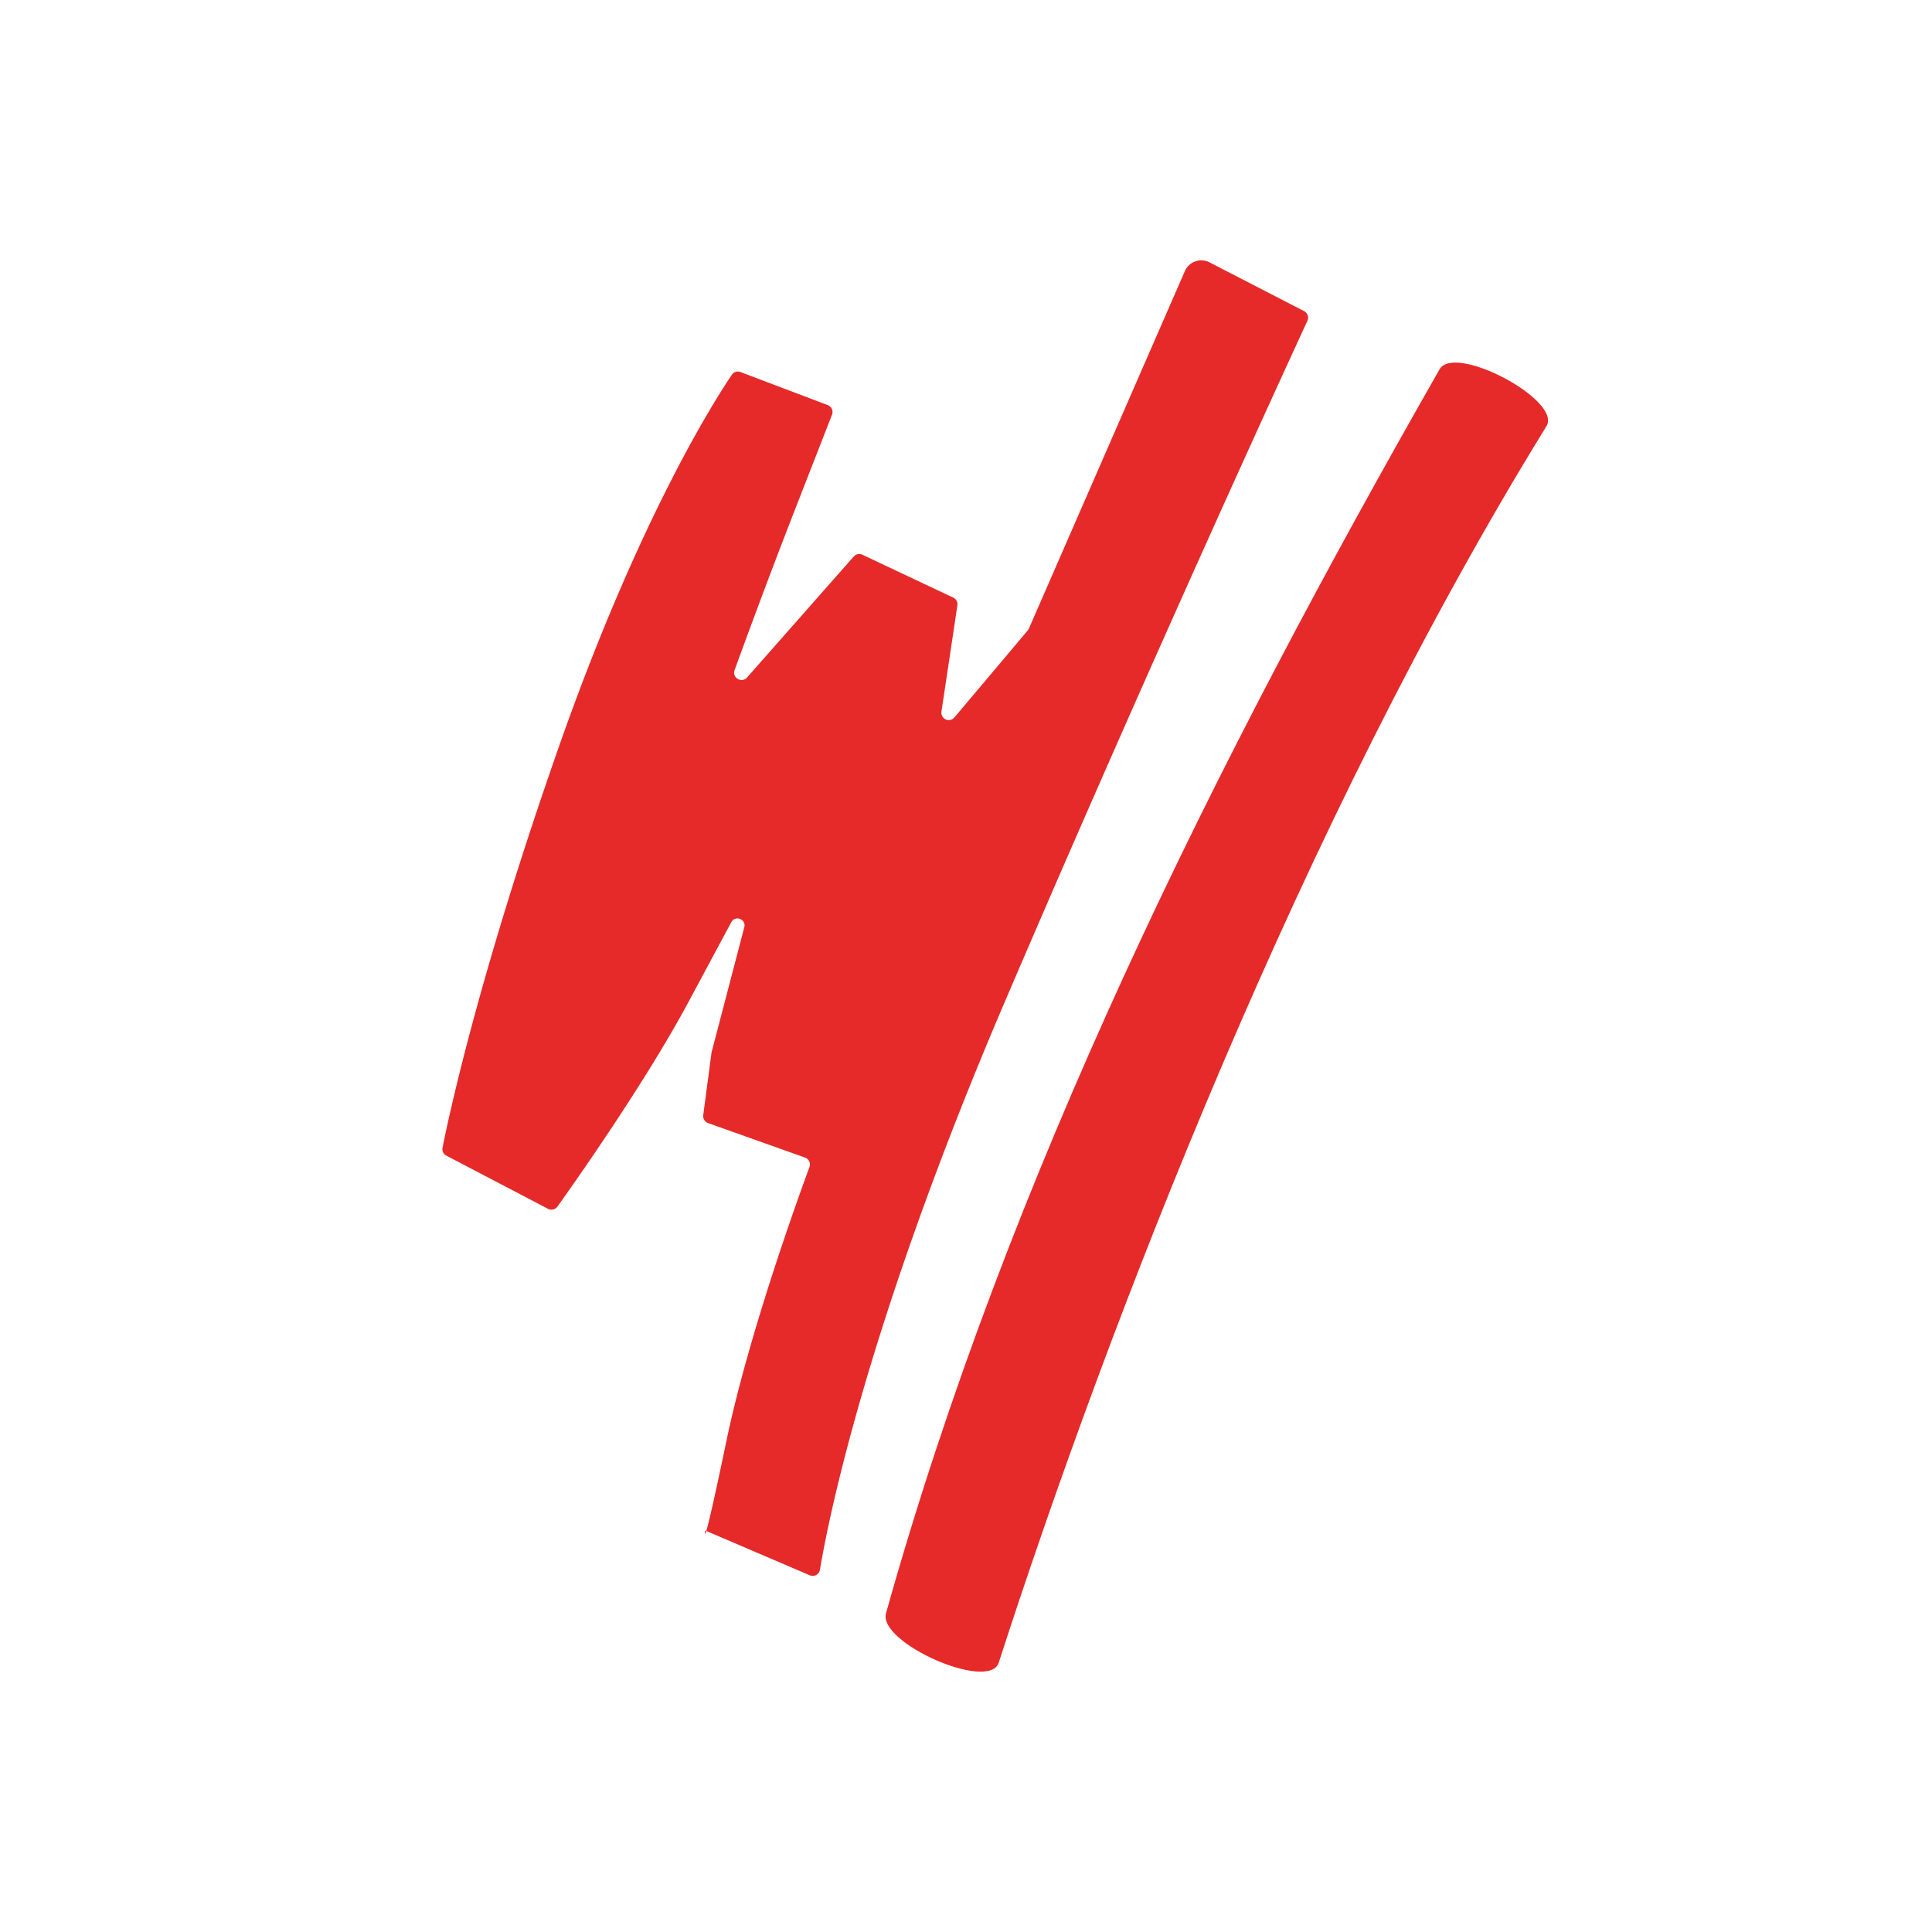
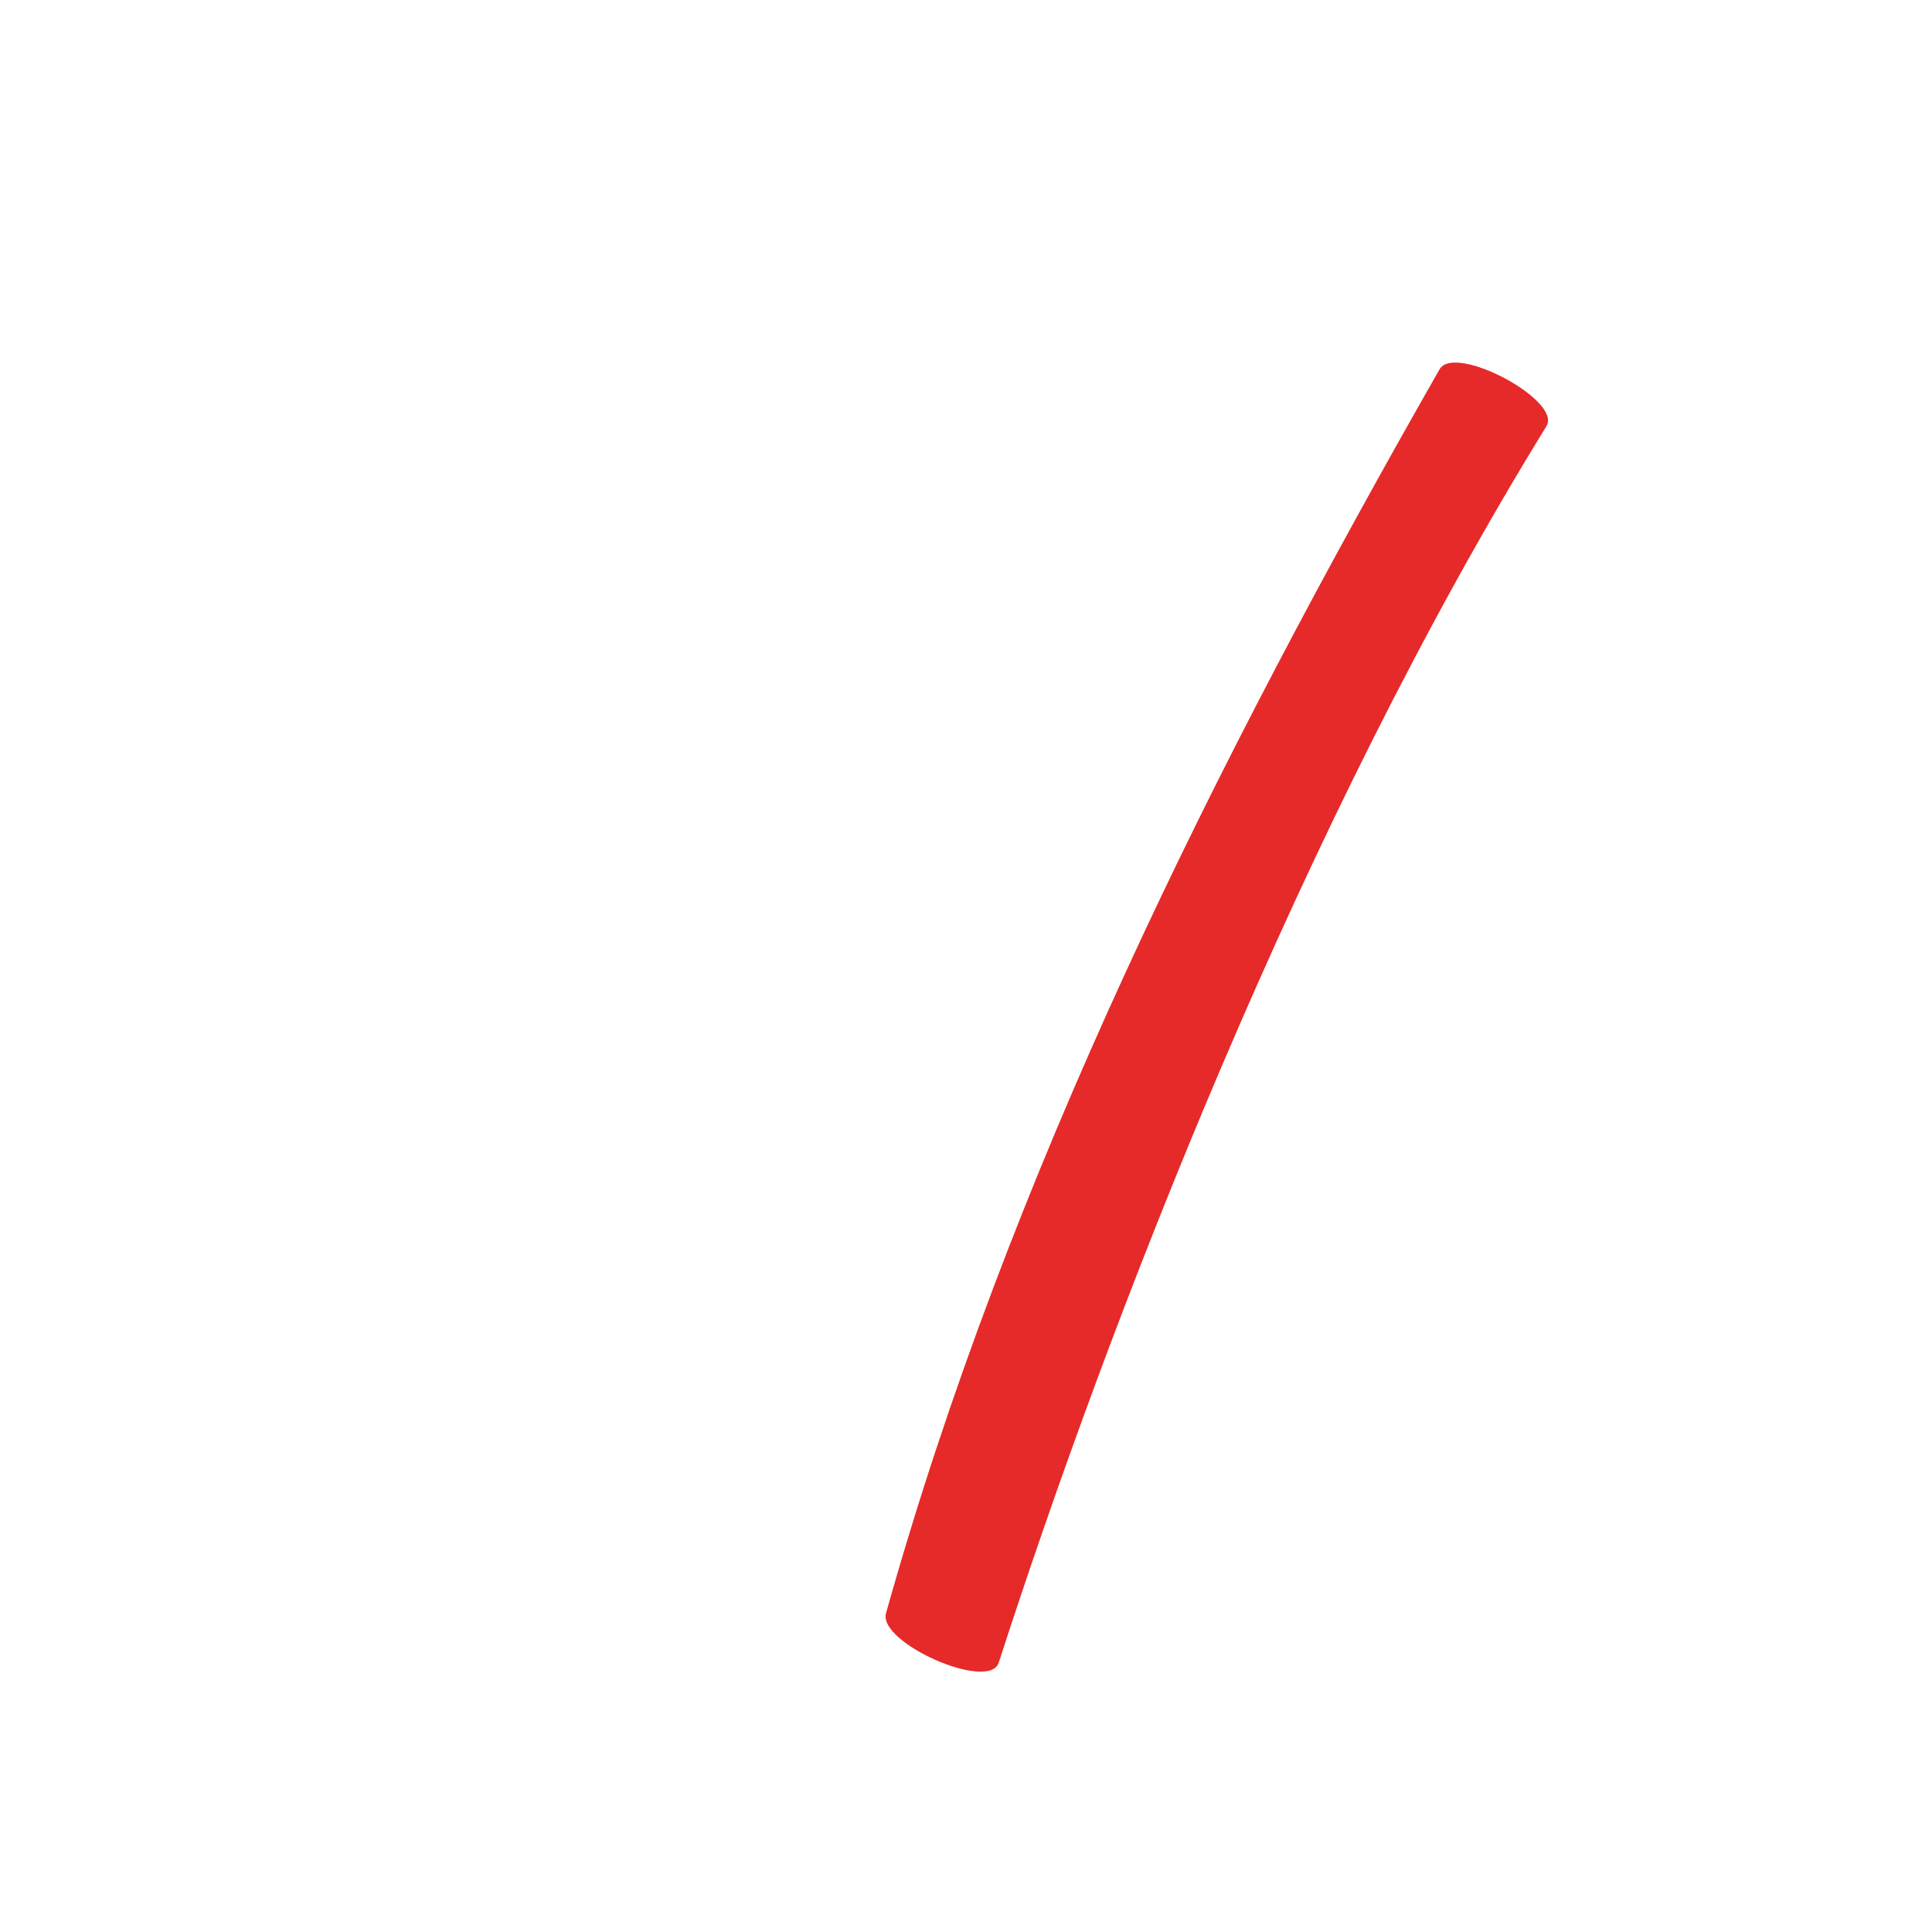
<svg xmlns="http://www.w3.org/2000/svg" viewBox="0 0 1920 1920" data-name="Camada 1" id="Camada_1">
  <defs>
    <style>.cls-1{fill:#e52a29;}</style>
  </defs>
  <title>ICON VERMQUAD</title>
  <path d="M1536.87,423.5c15.79-25.61-91.35-82.61-106.25-56.48-223.4,391.59-428.09,800.75-550.1,1236.17-8.25,29.44,102.57,78.24,112,49.16C1102.89,1311,1293.9,817.49,1536.87,423.5Z" class="cls-1" />
-   <path d="M1296,309.21l-94-48.49a17.81,17.81,0,0,0-24.28,8.22L1023.86,621.56a17.71,17.71,0,0,1-3.29,5.89L948.46,713a7.34,7.34,0,0,1-12.86-5.82l15.83-105.57a7.35,7.35,0,0,0-4.12-7.72L857.06,551.3a7.34,7.34,0,0,0-8.63,1.78l-106,120.17c-5.36,6.08-15.18.3-12.4-7.32,13.27-36.44,35.31-96.15,59.82-159l37-94.8a7.35,7.35,0,0,0-4.23-9.53l-86.68-32.85a7.22,7.22,0,0,0-8.61,2.66c-16.36,24.13-92,142.06-171.81,369.38-80.23,228.65-110.13,370.46-115.73,398.87a7.21,7.21,0,0,0,3.82,7.81l101,52.84a7.33,7.33,0,0,0,9.36-2.22c16.87-23.6,87.25-123.27,129.71-202.39l43.08-80.25c3.9-7.28,15-2.92,12.89,5.07l-32.43,124a7.12,7.12,0,0,0-.17.9l-8.18,61.81a7.34,7.34,0,0,0,4.81,7.87L800,1150.37a7.34,7.34,0,0,1,4.43,9.45c-11.75,31.84-60.48,166.72-82.4,271.64-25,119.77-21.29,89.51-21.29,89.51l104,44.52a7.25,7.25,0,0,0,10.1-5.42c7.19-43.46,45-240.6,183.87-564.82C1143.79,656.51,1278,365,1299.3,318.8A7.33,7.33,0,0,0,1296,309.21Z" class="cls-1" />
</svg>